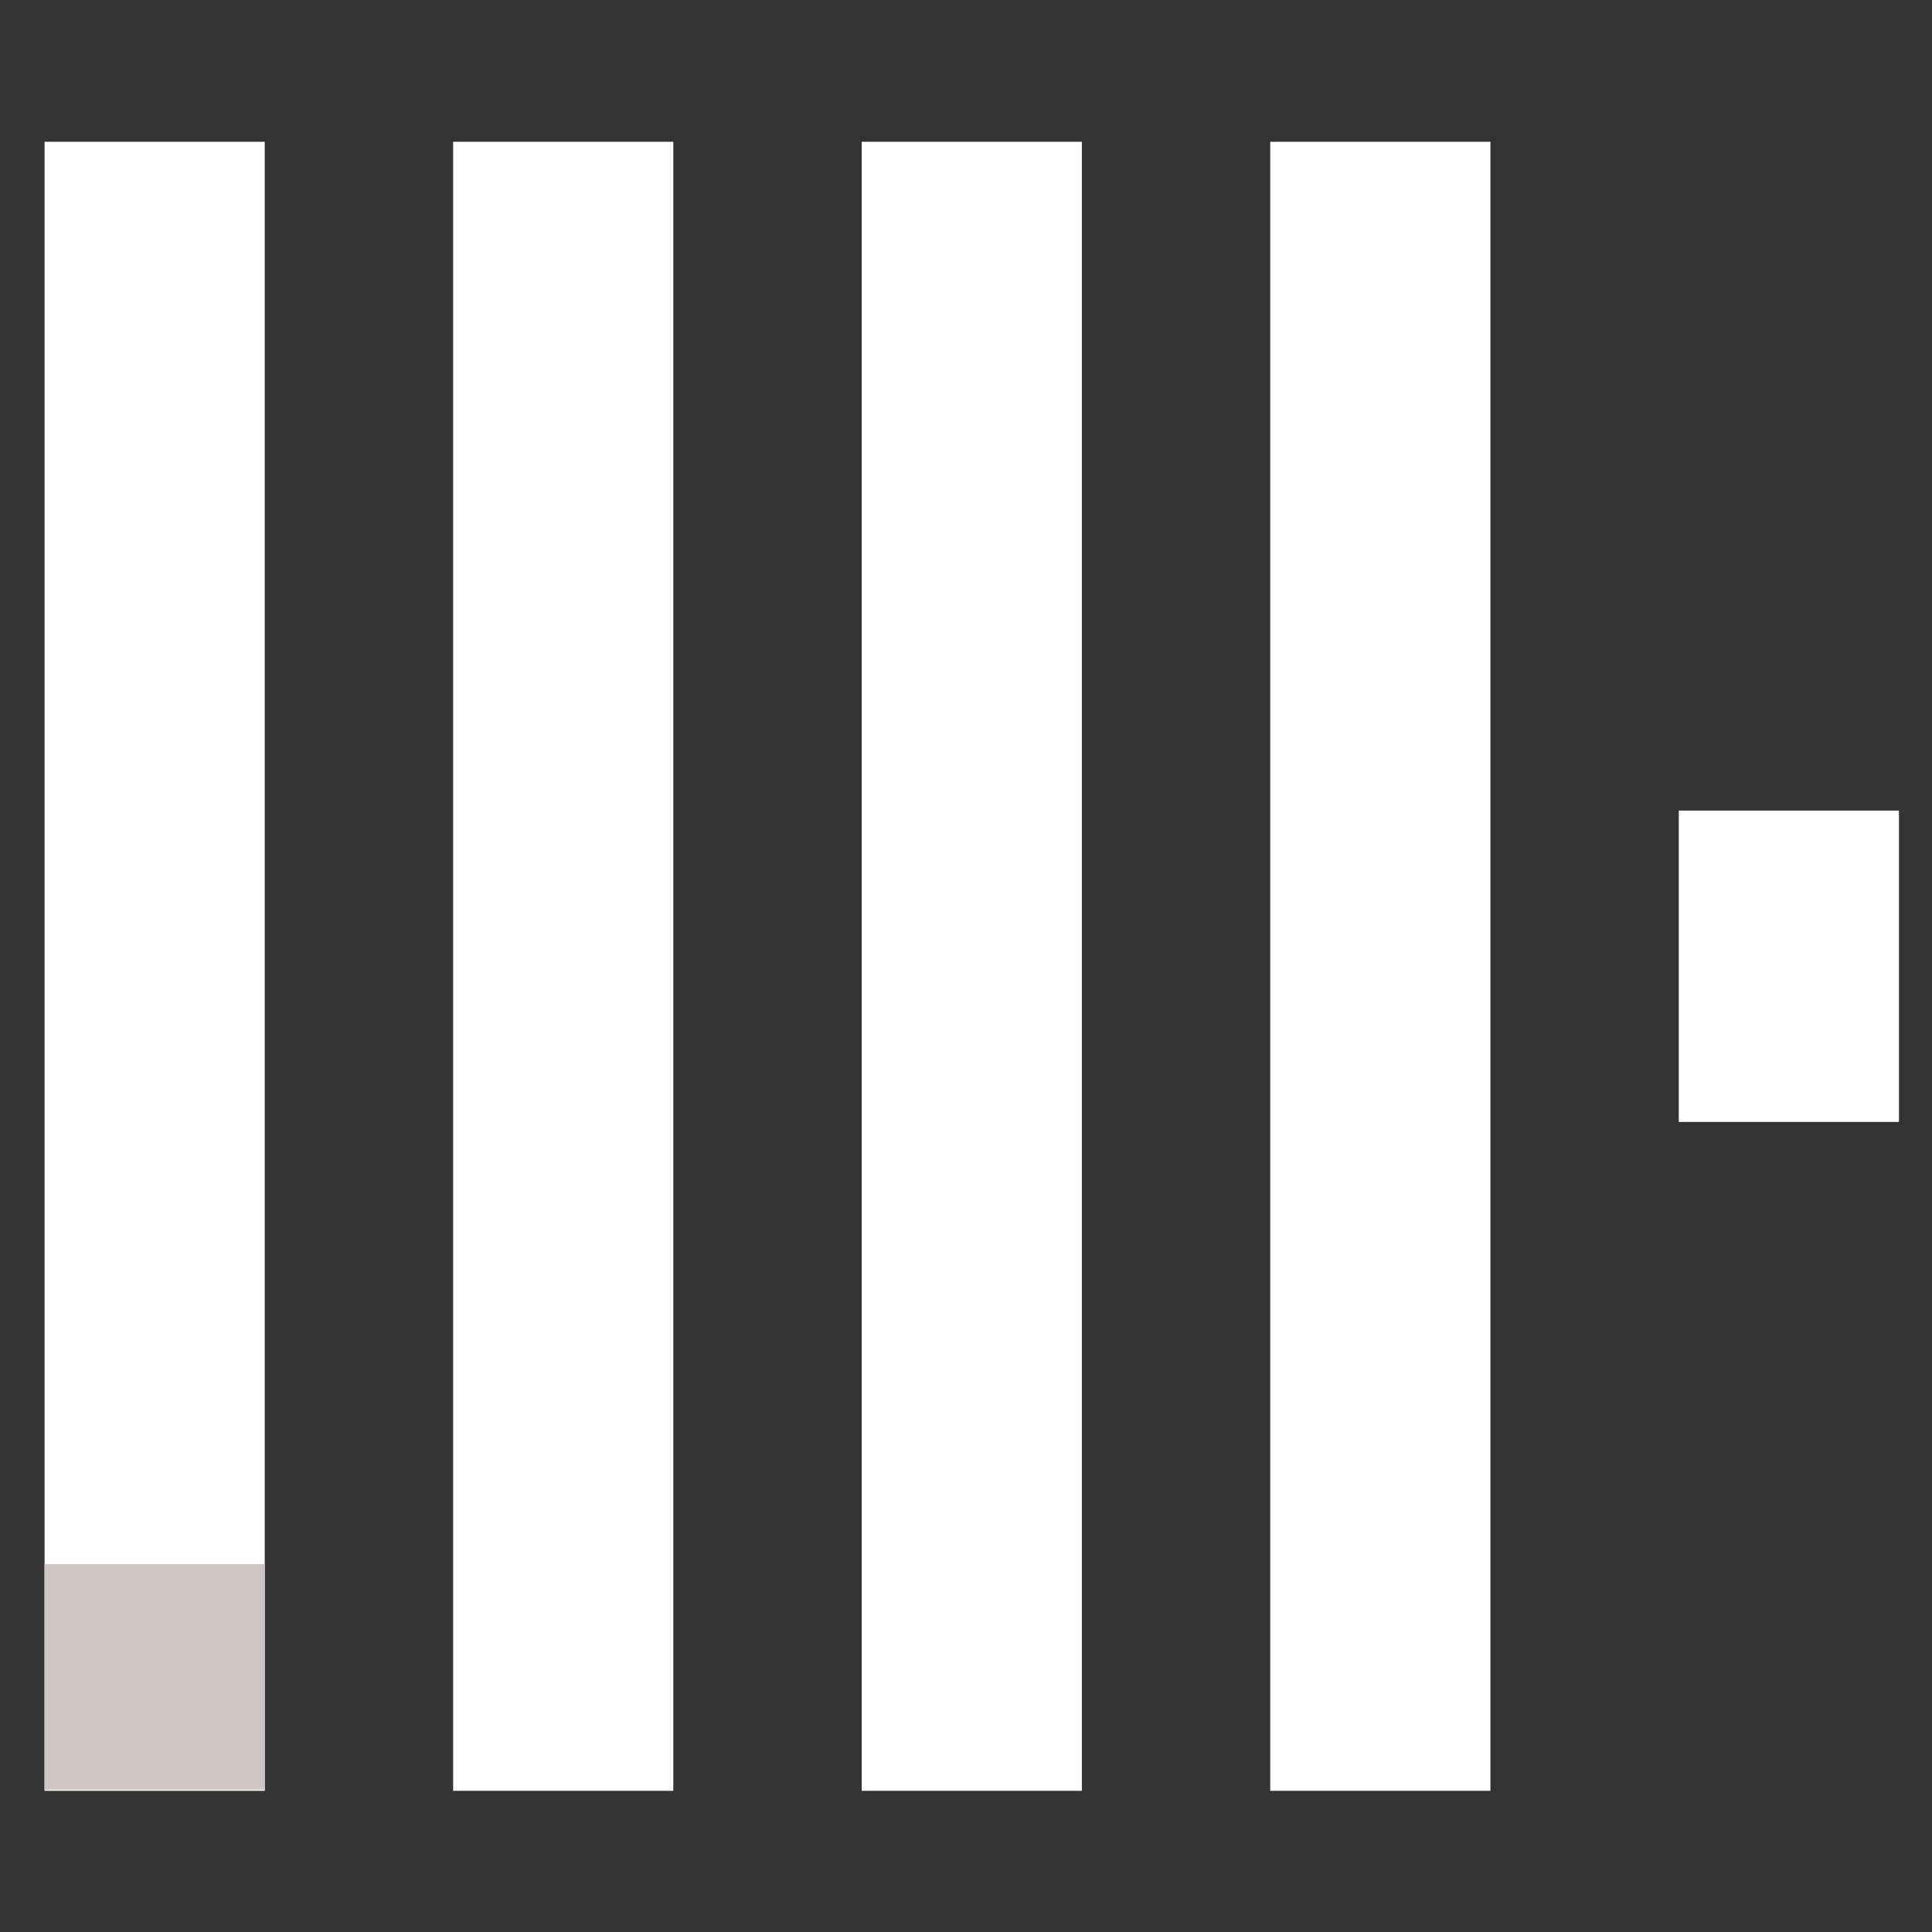
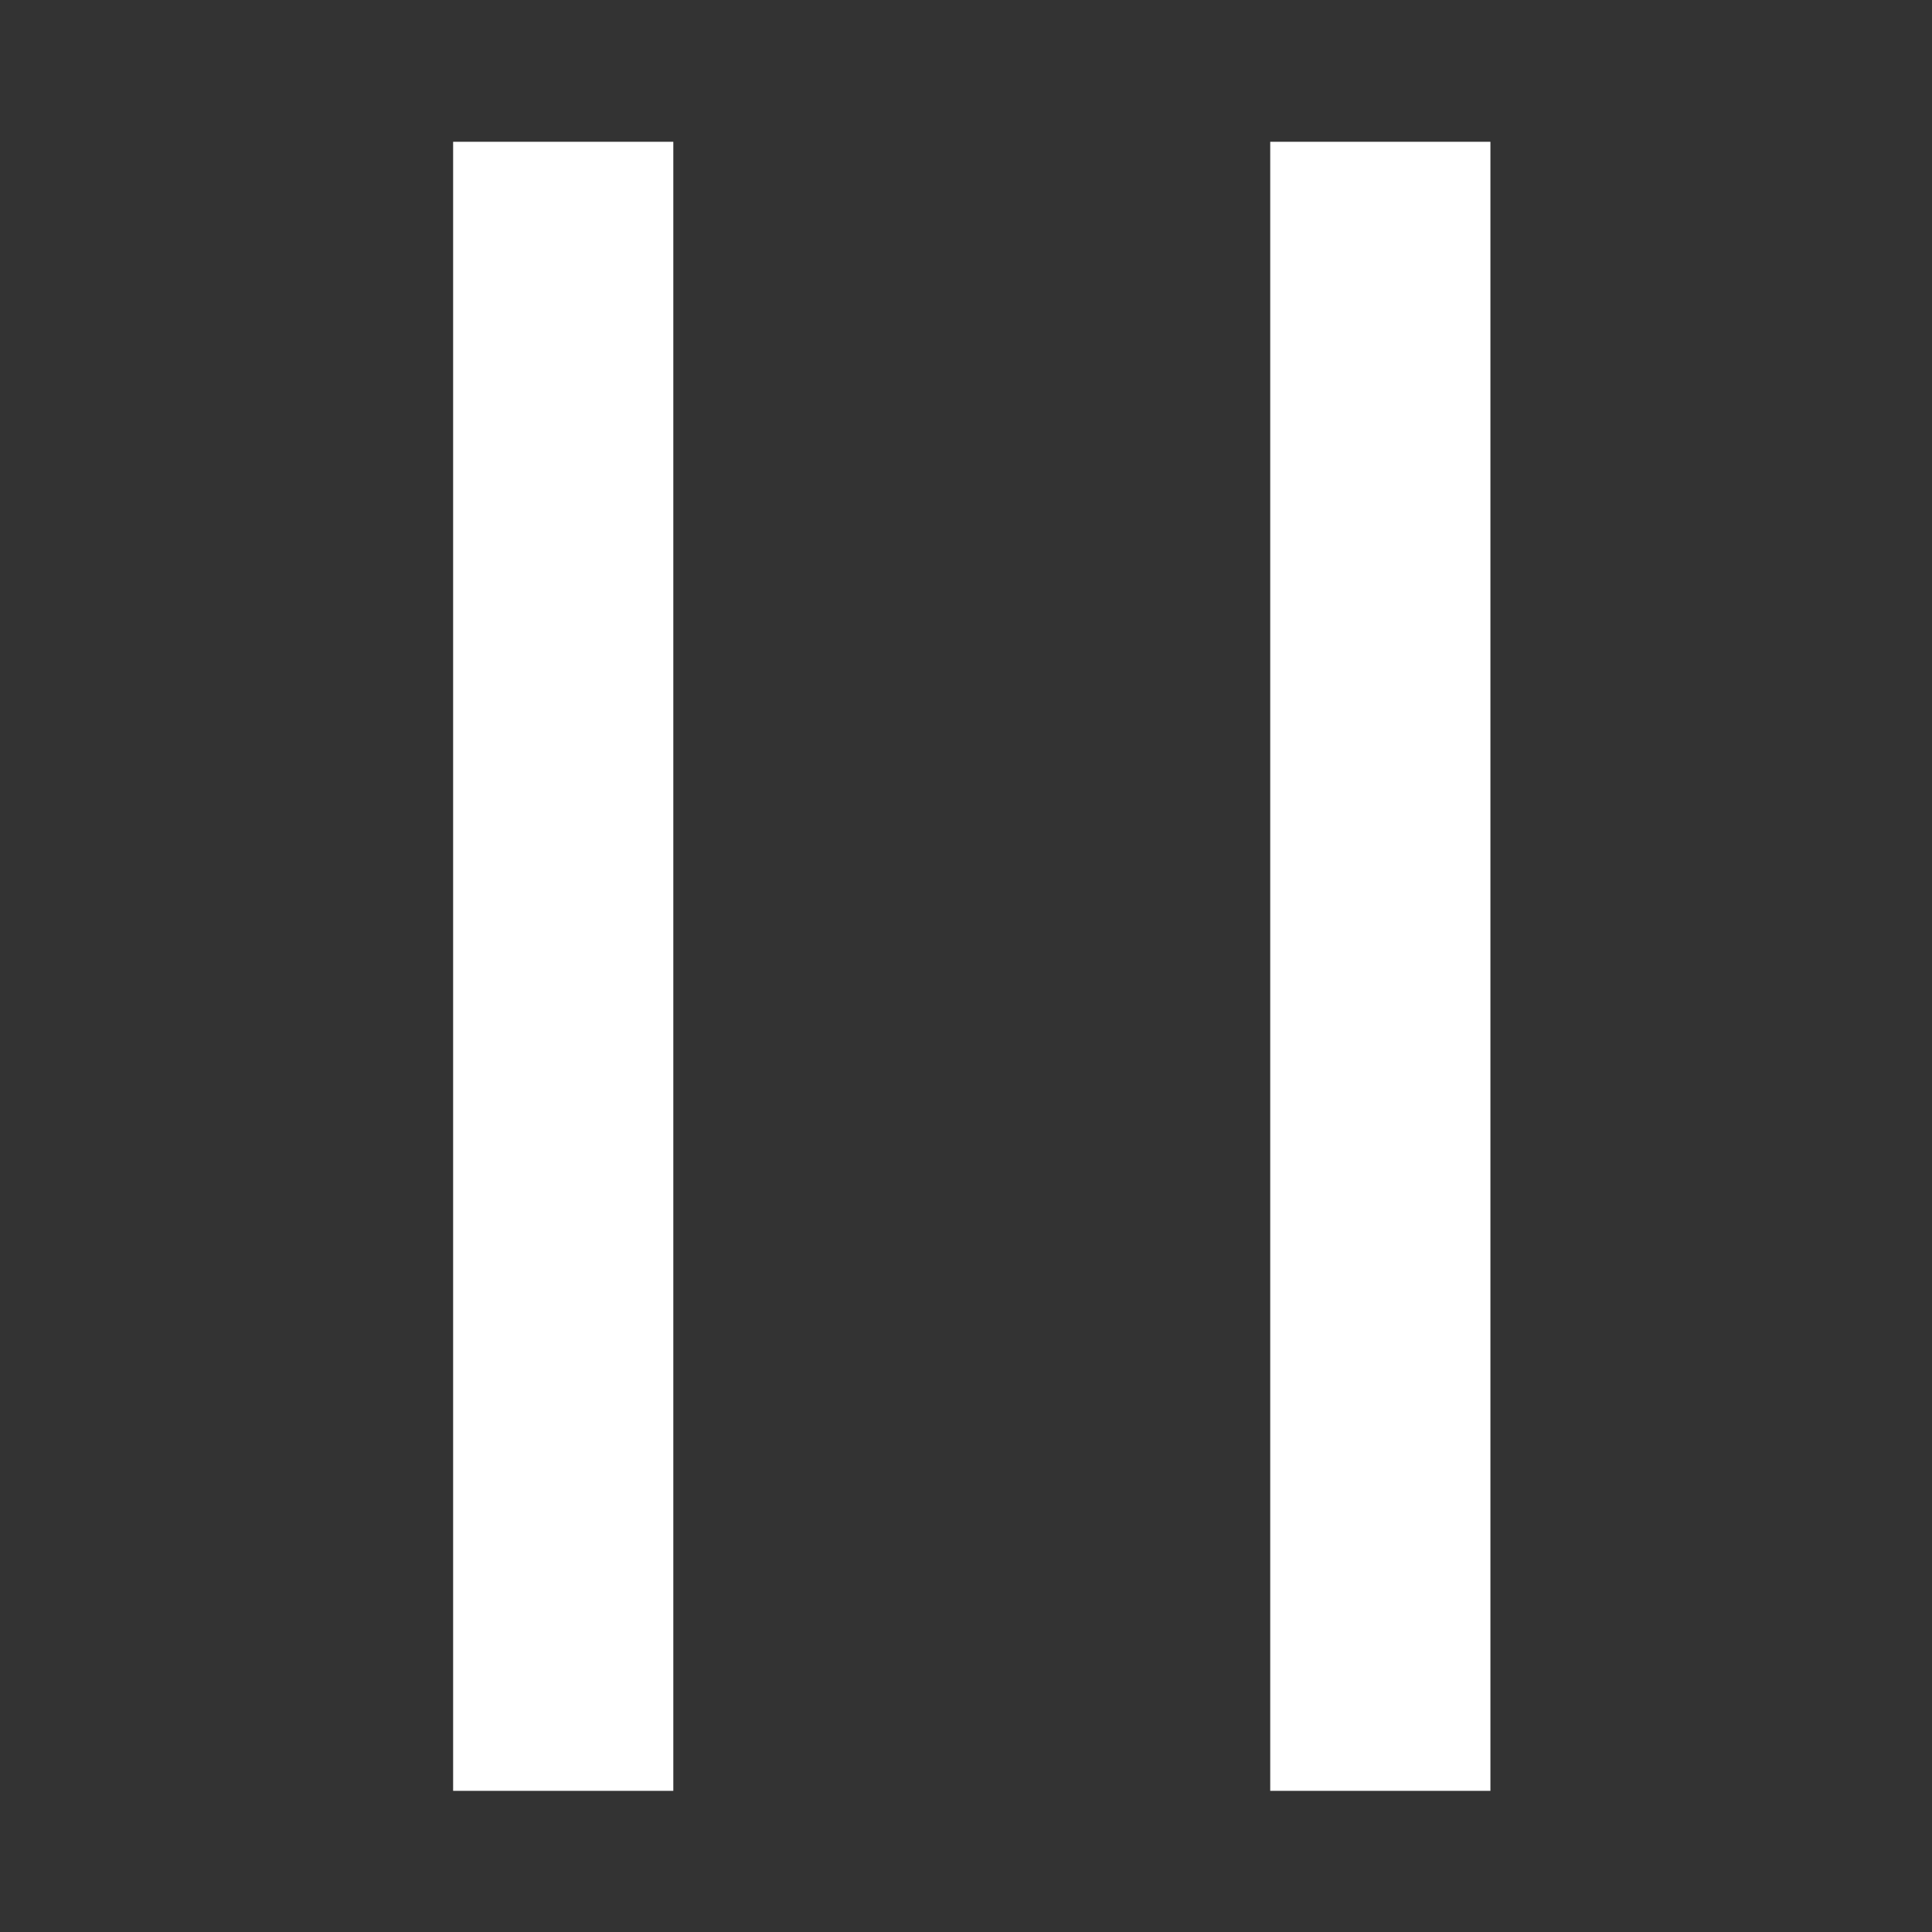
<svg xmlns="http://www.w3.org/2000/svg" xmlns:ns1="http://www.serif.com/" width="100%" height="100%" viewBox="0 0 128 128" version="1.1" xml:space="preserve" style="fill-rule:evenodd;clip-rule:evenodd;stroke-linejoin:round;stroke-miterlimit:2;">
  <rect x="0" y="0" width="128" height="128" fill="#333333" stroke="none" />
  <g transform="matrix(1,0,0,1,-678.73,0)">
    <g id="Монтажная-область4" ns1:id="Монтажная область4" transform="matrix(1,0,0,1,-5.27,0)">
-       <rect x="684" y="0" width="128" height="128" style="fill:none;" />
      <g id="Слой4" transform="matrix(1.432,0,0,1.432,-335.353,-4.456)">
        <g transform="matrix(1.16,0,0,1.038,-115.223,-0.365)">
-           <rect x="714.761" y="9.669" width="8.782" height="73.502" style="fill:white;" />
-         </g>
+           </g>
        <g transform="matrix(1.16,0,0,0.142,-115.223,74.105)">
-           <rect x="714.761" y="9.669" width="8.782" height="73.502" style="fill:rgb(208,197,197);" />
-         </g>
+           </g>
        <g transform="matrix(1.16,0,0,1.038,-96.32,-0.365)">
          <rect x="714.761" y="9.669" width="8.782" height="73.502" style="fill:white;" />
        </g>
        <g transform="matrix(1.16,0,0,1.038,-77.418,-0.365)">
-           <rect x="714.761" y="9.669" width="8.782" height="73.502" style="fill:white;" />
-         </g>
+           </g>
        <g transform="matrix(1.16,0,0,1.038,-58.516,-0.365)">
          <rect x="714.761" y="9.669" width="8.782" height="73.502" style="fill:white;" />
        </g>
        <g transform="matrix(1.16,0,0,0.196,-39.614,38.718)">
-           <rect x="714.761" y="9.669" width="8.782" height="73.502" style="fill:white;" />
-         </g>
+           </g>
      </g>
    </g>
  </g>
</svg>